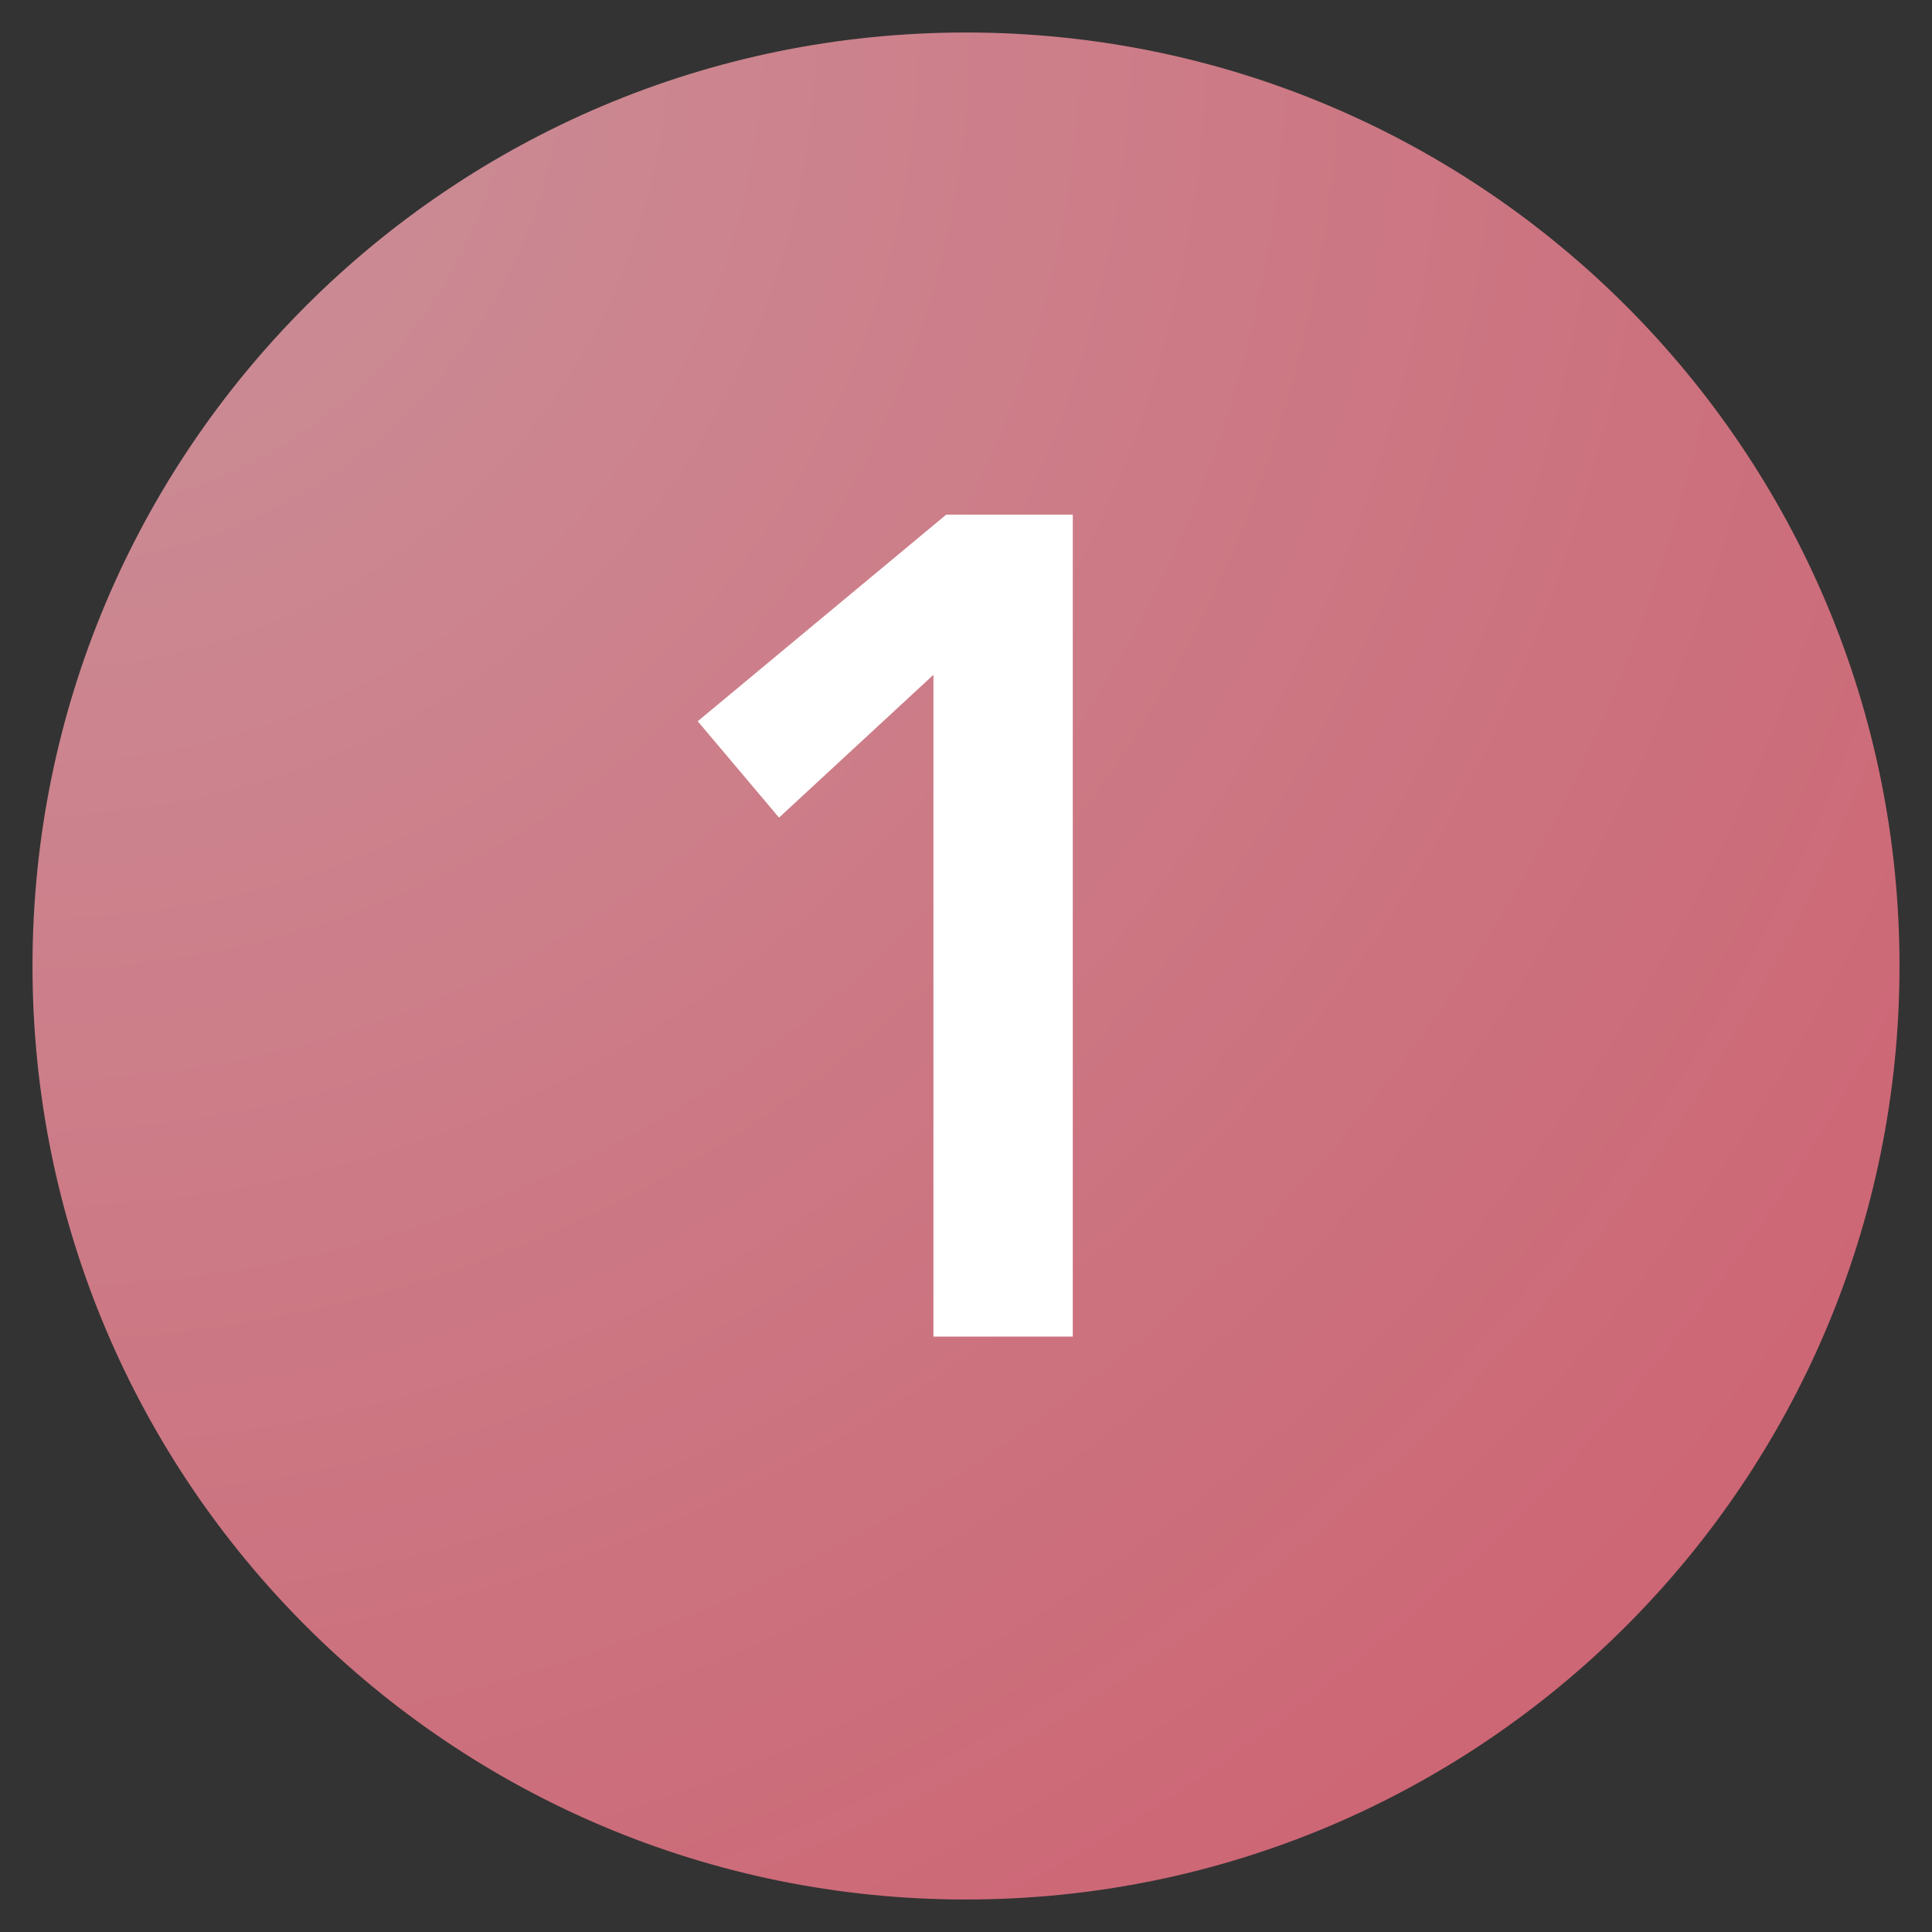
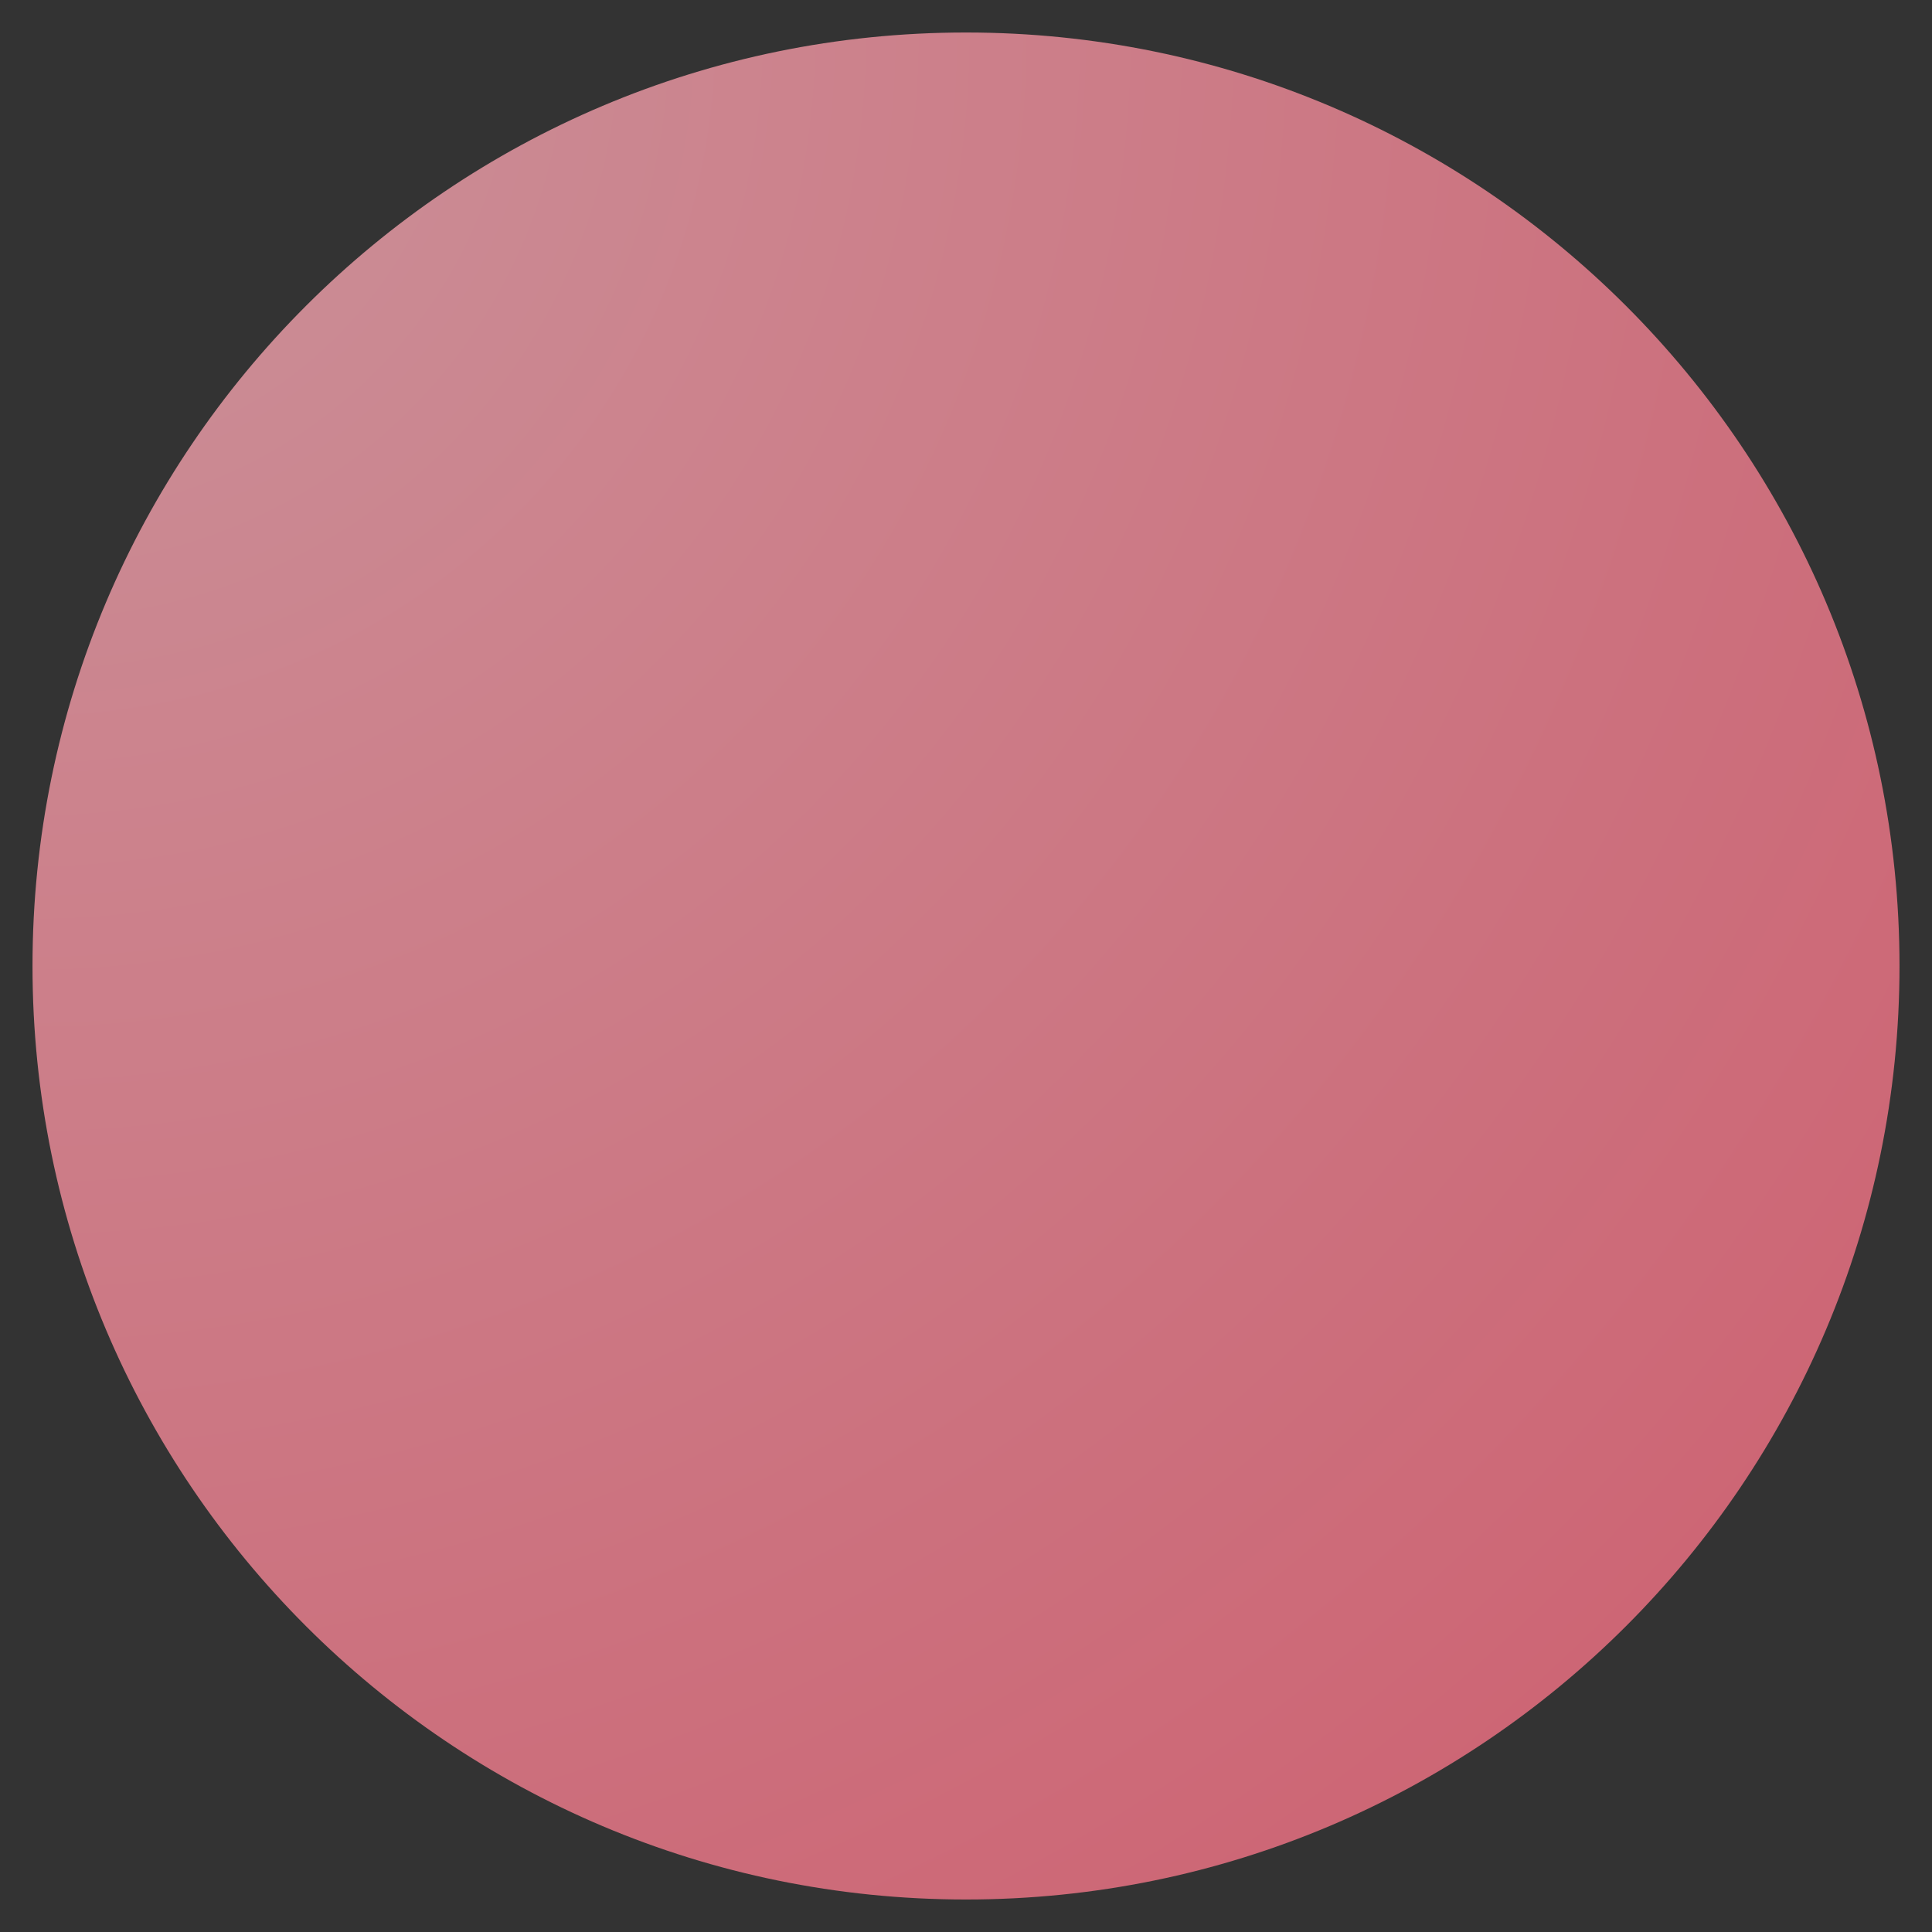
<svg xmlns="http://www.w3.org/2000/svg" width="500" zoomAndPan="magnify" viewBox="0 0 375 375" height="500" preserveAspectRatio="xMidYMid meet" version="1.0">
  <rect x="0" y="0" width="375" height="375" fill="#333333" stroke="none" />
  <defs>
    <g />
    <clipPath id="c51061c1ed">
      <path d="M 6.309 6.309 L 368.691 6.309 L 368.691 368.691 L 6.309 368.691 Z M 6.309 6.309 " clip-rule="nonzero" />
    </clipPath>
    <clipPath id="37eeb0c5d8">
      <path d="M 187.5 6.309 C 87.43 6.309 6.309 87.43 6.309 187.5 C 6.309 287.57 87.43 368.691 187.5 368.691 C 287.57 368.691 368.691 287.57 368.691 187.5 C 368.691 87.43 287.57 6.309 187.5 6.309 Z M 187.5 6.309 " clip-rule="nonzero" />
    </clipPath>
    <radialGradient gradientTransform="matrix(1, 0, 0, 1, 6.309, 6.309)" gradientUnits="userSpaceOnUse" r="512.487" cx="0" id="96a7a16b3b" cy="0" fx="0" fy="0">
      <stop stop-opacity="1" stop-color="rgb(79.605%, 57.143%, 60.266%)" offset="0" />
      <stop stop-opacity="1" stop-color="rgb(79.616%, 56.87%, 60.036%)" offset="0.016" />
      <stop stop-opacity="1" stop-color="rgb(79.625%, 56.635%, 59.837%)" offset="0.027" />
      <stop stop-opacity="1" stop-color="rgb(79.636%, 56.401%, 59.641%)" offset="0.039" />
      <stop stop-opacity="1" stop-color="rgb(79.645%, 56.166%, 59.442%)" offset="0.051" />
      <stop stop-opacity="1" stop-color="rgb(79.654%, 55.931%, 59.244%)" offset="0.062" />
      <stop stop-opacity="1" stop-color="rgb(79.663%, 55.698%, 59.045%)" offset="0.074" />
      <stop stop-opacity="1" stop-color="rgb(79.672%, 55.463%, 58.847%)" offset="0.086" />
      <stop stop-opacity="1" stop-color="rgb(79.681%, 55.229%, 58.65%)" offset="0.098" />
      <stop stop-opacity="1" stop-color="rgb(79.692%, 54.994%, 58.452%)" offset="0.109" />
      <stop stop-opacity="1" stop-color="rgb(79.701%, 54.759%, 58.253%)" offset="0.121" />
      <stop stop-opacity="1" stop-color="rgb(79.71%, 54.526%, 58.055%)" offset="0.133" />
      <stop stop-opacity="1" stop-color="rgb(79.72%, 54.291%, 57.857%)" offset="0.145" />
      <stop stop-opacity="1" stop-color="rgb(79.729%, 54.057%, 57.66%)" offset="0.156" />
      <stop stop-opacity="1" stop-color="rgb(79.738%, 53.822%, 57.462%)" offset="0.168" />
      <stop stop-opacity="1" stop-color="rgb(79.747%, 53.587%, 57.263%)" offset="0.18" />
      <stop stop-opacity="1" stop-color="rgb(79.758%, 53.354%, 57.065%)" offset="0.191" />
      <stop stop-opacity="1" stop-color="rgb(79.767%, 53.119%, 56.868%)" offset="0.203" />
      <stop stop-opacity="1" stop-color="rgb(79.776%, 52.885%, 56.67%)" offset="0.215" />
      <stop stop-opacity="1" stop-color="rgb(79.785%, 52.65%, 56.471%)" offset="0.227" />
      <stop stop-opacity="1" stop-color="rgb(79.794%, 52.415%, 56.273%)" offset="0.238" />
      <stop stop-opacity="1" stop-color="rgb(79.803%, 52.182%, 56.075%)" offset="0.25" />
      <stop stop-opacity="1" stop-color="rgb(79.816%, 51.869%, 55.811%)" offset="0.262" />
      <stop stop-opacity="1" stop-color="rgb(79.832%, 51.479%, 55.481%)" offset="0.281" />
      <stop stop-opacity="1" stop-color="rgb(79.848%, 51.088%, 55.151%)" offset="0.301" />
      <stop stop-opacity="1" stop-color="rgb(79.863%, 50.697%, 54.82%)" offset="0.32" />
      <stop stop-opacity="1" stop-color="rgb(79.878%, 50.307%, 54.491%)" offset="0.34" />
      <stop stop-opacity="1" stop-color="rgb(79.895%, 49.916%, 54.161%)" offset="0.359" />
      <stop stop-opacity="1" stop-color="rgb(79.909%, 49.564%, 53.864%)" offset="0.379" />
      <stop stop-opacity="1" stop-color="rgb(79.921%, 49.252%, 53.6%)" offset="0.395" />
      <stop stop-opacity="1" stop-color="rgb(79.933%, 48.94%, 53.336%)" offset="0.41" />
      <stop stop-opacity="1" stop-color="rgb(79.945%, 48.627%, 53.07%)" offset="0.426" />
      <stop stop-opacity="1" stop-color="rgb(79.959%, 48.314%, 52.806%)" offset="0.441" />
      <stop stop-opacity="1" stop-color="rgb(79.971%, 48.001%, 52.542%)" offset="0.457" />
      <stop stop-opacity="1" stop-color="rgb(79.984%, 47.69%, 52.278%)" offset="0.473" />
      <stop stop-opacity="1" stop-color="rgb(79.996%, 47.377%, 52.014%)" offset="0.488" />
      <stop stop-opacity="1" stop-color="rgb(80.006%, 47.104%, 51.784%)" offset="0.504" />
      <stop stop-opacity="1" stop-color="rgb(80.016%, 46.869%, 51.585%)" offset="0.516" />
      <stop stop-opacity="1" stop-color="rgb(80.026%, 46.635%, 51.389%)" offset="0.527" />
      <stop stop-opacity="1" stop-color="rgb(80.035%, 46.4%, 51.19%)" offset="0.539" />
      <stop stop-opacity="1" stop-color="rgb(80.045%, 46.165%, 50.992%)" offset="0.551" />
      <stop stop-opacity="1" stop-color="rgb(80.054%, 45.932%, 50.793%)" offset="0.562" />
      <stop stop-opacity="1" stop-color="rgb(80.063%, 45.697%, 50.595%)" offset="0.574" />
      <stop stop-opacity="1" stop-color="rgb(80.072%, 45.464%, 50.398%)" offset="0.586" />
      <stop stop-opacity="1" stop-color="rgb(80.083%, 45.229%, 50.2%)" offset="0.598" />
      <stop stop-opacity="1" stop-color="rgb(80.092%, 44.994%, 50.002%)" offset="0.609" />
      <stop stop-opacity="1" stop-color="rgb(80.101%, 44.76%, 49.803%)" offset="0.621" />
      <stop stop-opacity="1" stop-color="rgb(80.113%, 44.447%, 49.539%)" offset="0.633" />
      <stop stop-opacity="1" stop-color="rgb(80.128%, 44.057%, 49.21%)" offset="0.652" />
      <stop stop-opacity="1" stop-color="rgb(80.144%, 43.666%, 48.88%)" offset="0.672" />
      <stop stop-opacity="1" stop-color="rgb(80.159%, 43.314%, 48.582%)" offset="0.691" />
      <stop stop-opacity="1" stop-color="rgb(80.171%, 43.002%, 48.317%)" offset="0.707" />
      <stop stop-opacity="1" stop-color="rgb(80.183%, 42.69%, 48.053%)" offset="0.723" />
      <stop stop-opacity="1" stop-color="rgb(80.196%, 42.377%, 47.789%)" offset="0.738" />
      <stop stop-opacity="1" stop-color="rgb(80.206%, 42.104%, 47.559%)" offset="0.754" />
      <stop stop-opacity="1" stop-color="rgb(80.217%, 41.869%, 47.362%)" offset="0.766" />
      <stop stop-opacity="1" stop-color="rgb(80.226%, 41.635%, 47.163%)" offset="0.777" />
      <stop stop-opacity="1" stop-color="rgb(80.235%, 41.4%, 46.965%)" offset="0.789" />
      <stop stop-opacity="1" stop-color="rgb(80.244%, 41.167%, 46.767%)" offset="0.801" />
      <stop stop-opacity="1" stop-color="rgb(80.254%, 40.932%, 46.568%)" offset="0.812" />
      <stop stop-opacity="1" stop-color="rgb(80.266%, 40.619%, 46.304%)" offset="0.824" />
      <stop stop-opacity="1" stop-color="rgb(80.283%, 40.228%, 45.975%)" offset="0.844" />
      <stop stop-opacity="1" stop-color="rgb(80.296%, 39.877%, 45.677%)" offset="0.863" />
      <stop stop-opacity="1" stop-color="rgb(80.307%, 39.604%, 45.447%)" offset="0.879" />
      <stop stop-opacity="1" stop-color="rgb(80.316%, 39.369%, 45.248%)" offset="0.891" />
      <stop stop-opacity="1" stop-color="rgb(80.325%, 39.134%, 45.05%)" offset="0.902" />
      <stop stop-opacity="1" stop-color="rgb(80.338%, 38.823%, 44.786%)" offset="0.914" />
      <stop stop-opacity="1" stop-color="rgb(80.353%, 38.47%, 44.489%)" offset="0.934" />
      <stop stop-opacity="1" stop-color="rgb(80.363%, 38.197%, 44.258%)" offset="0.949" />
      <stop stop-opacity="1" stop-color="rgb(80.376%, 37.885%, 43.994%)" offset="0.961" />
      <stop stop-opacity="1" stop-color="rgb(80.391%, 37.494%, 43.665%)" offset="0.98" />
      <stop stop-opacity="1" stop-color="rgb(80.399%, 37.299%, 43.5%)" offset="1" />
    </radialGradient>
  </defs>
  <g clip-path="url(#c51061c1ed)">
    <g clip-path="url(#37eeb0c5d8)">
      <path fill="url(#96a7a16b3b)" d="M 6.309 6.309 L 6.309 368.691 L 368.691 368.691 L 368.691 6.309 Z M 6.309 6.309 " fill-rule="nonzero" />
    </g>
  </g>
  <g fill="#ffffff" fill-opacity="1">
    <g transform="translate(120.788, 259.433)">
      <g>
-         <path d="M 87.438 -159.547 L 87.438 0 L 60.391 0 L 60.391 -128.453 L 30.422 -100.734 L 14.641 -119.438 L 62.875 -159.547 Z M 87.438 -159.547 " />
-       </g>
+         </g>
    </g>
  </g>
</svg>